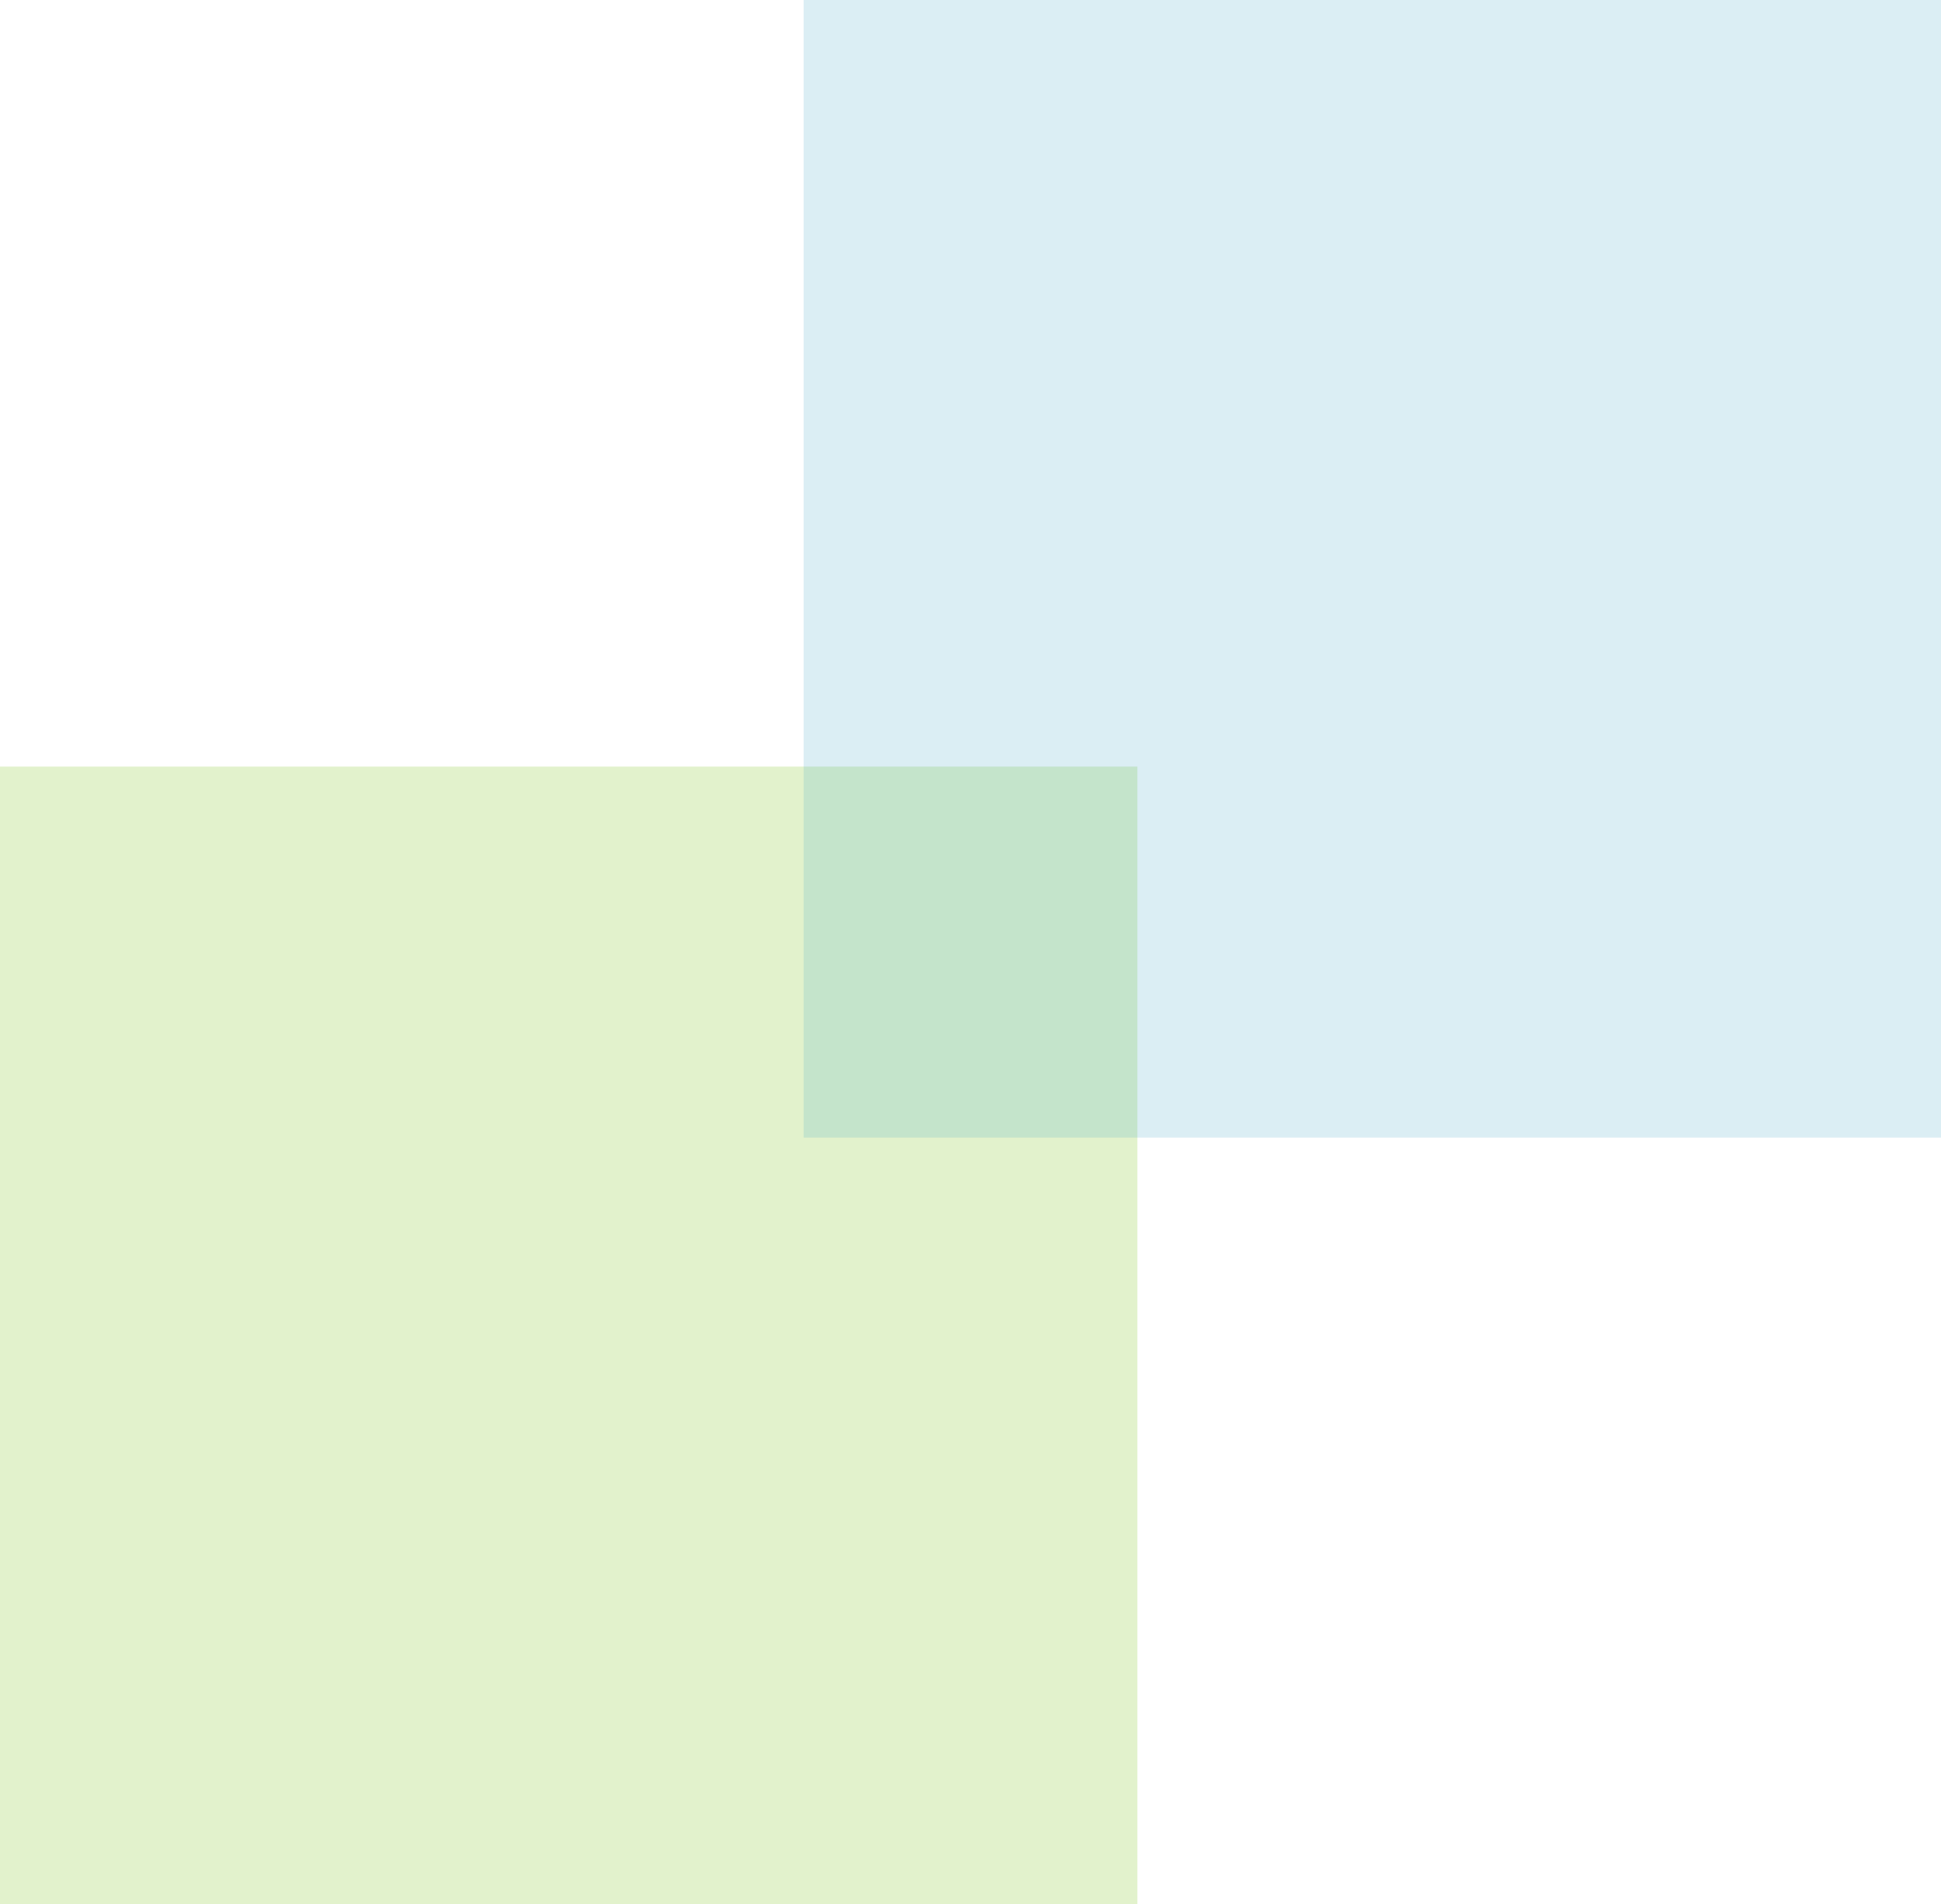
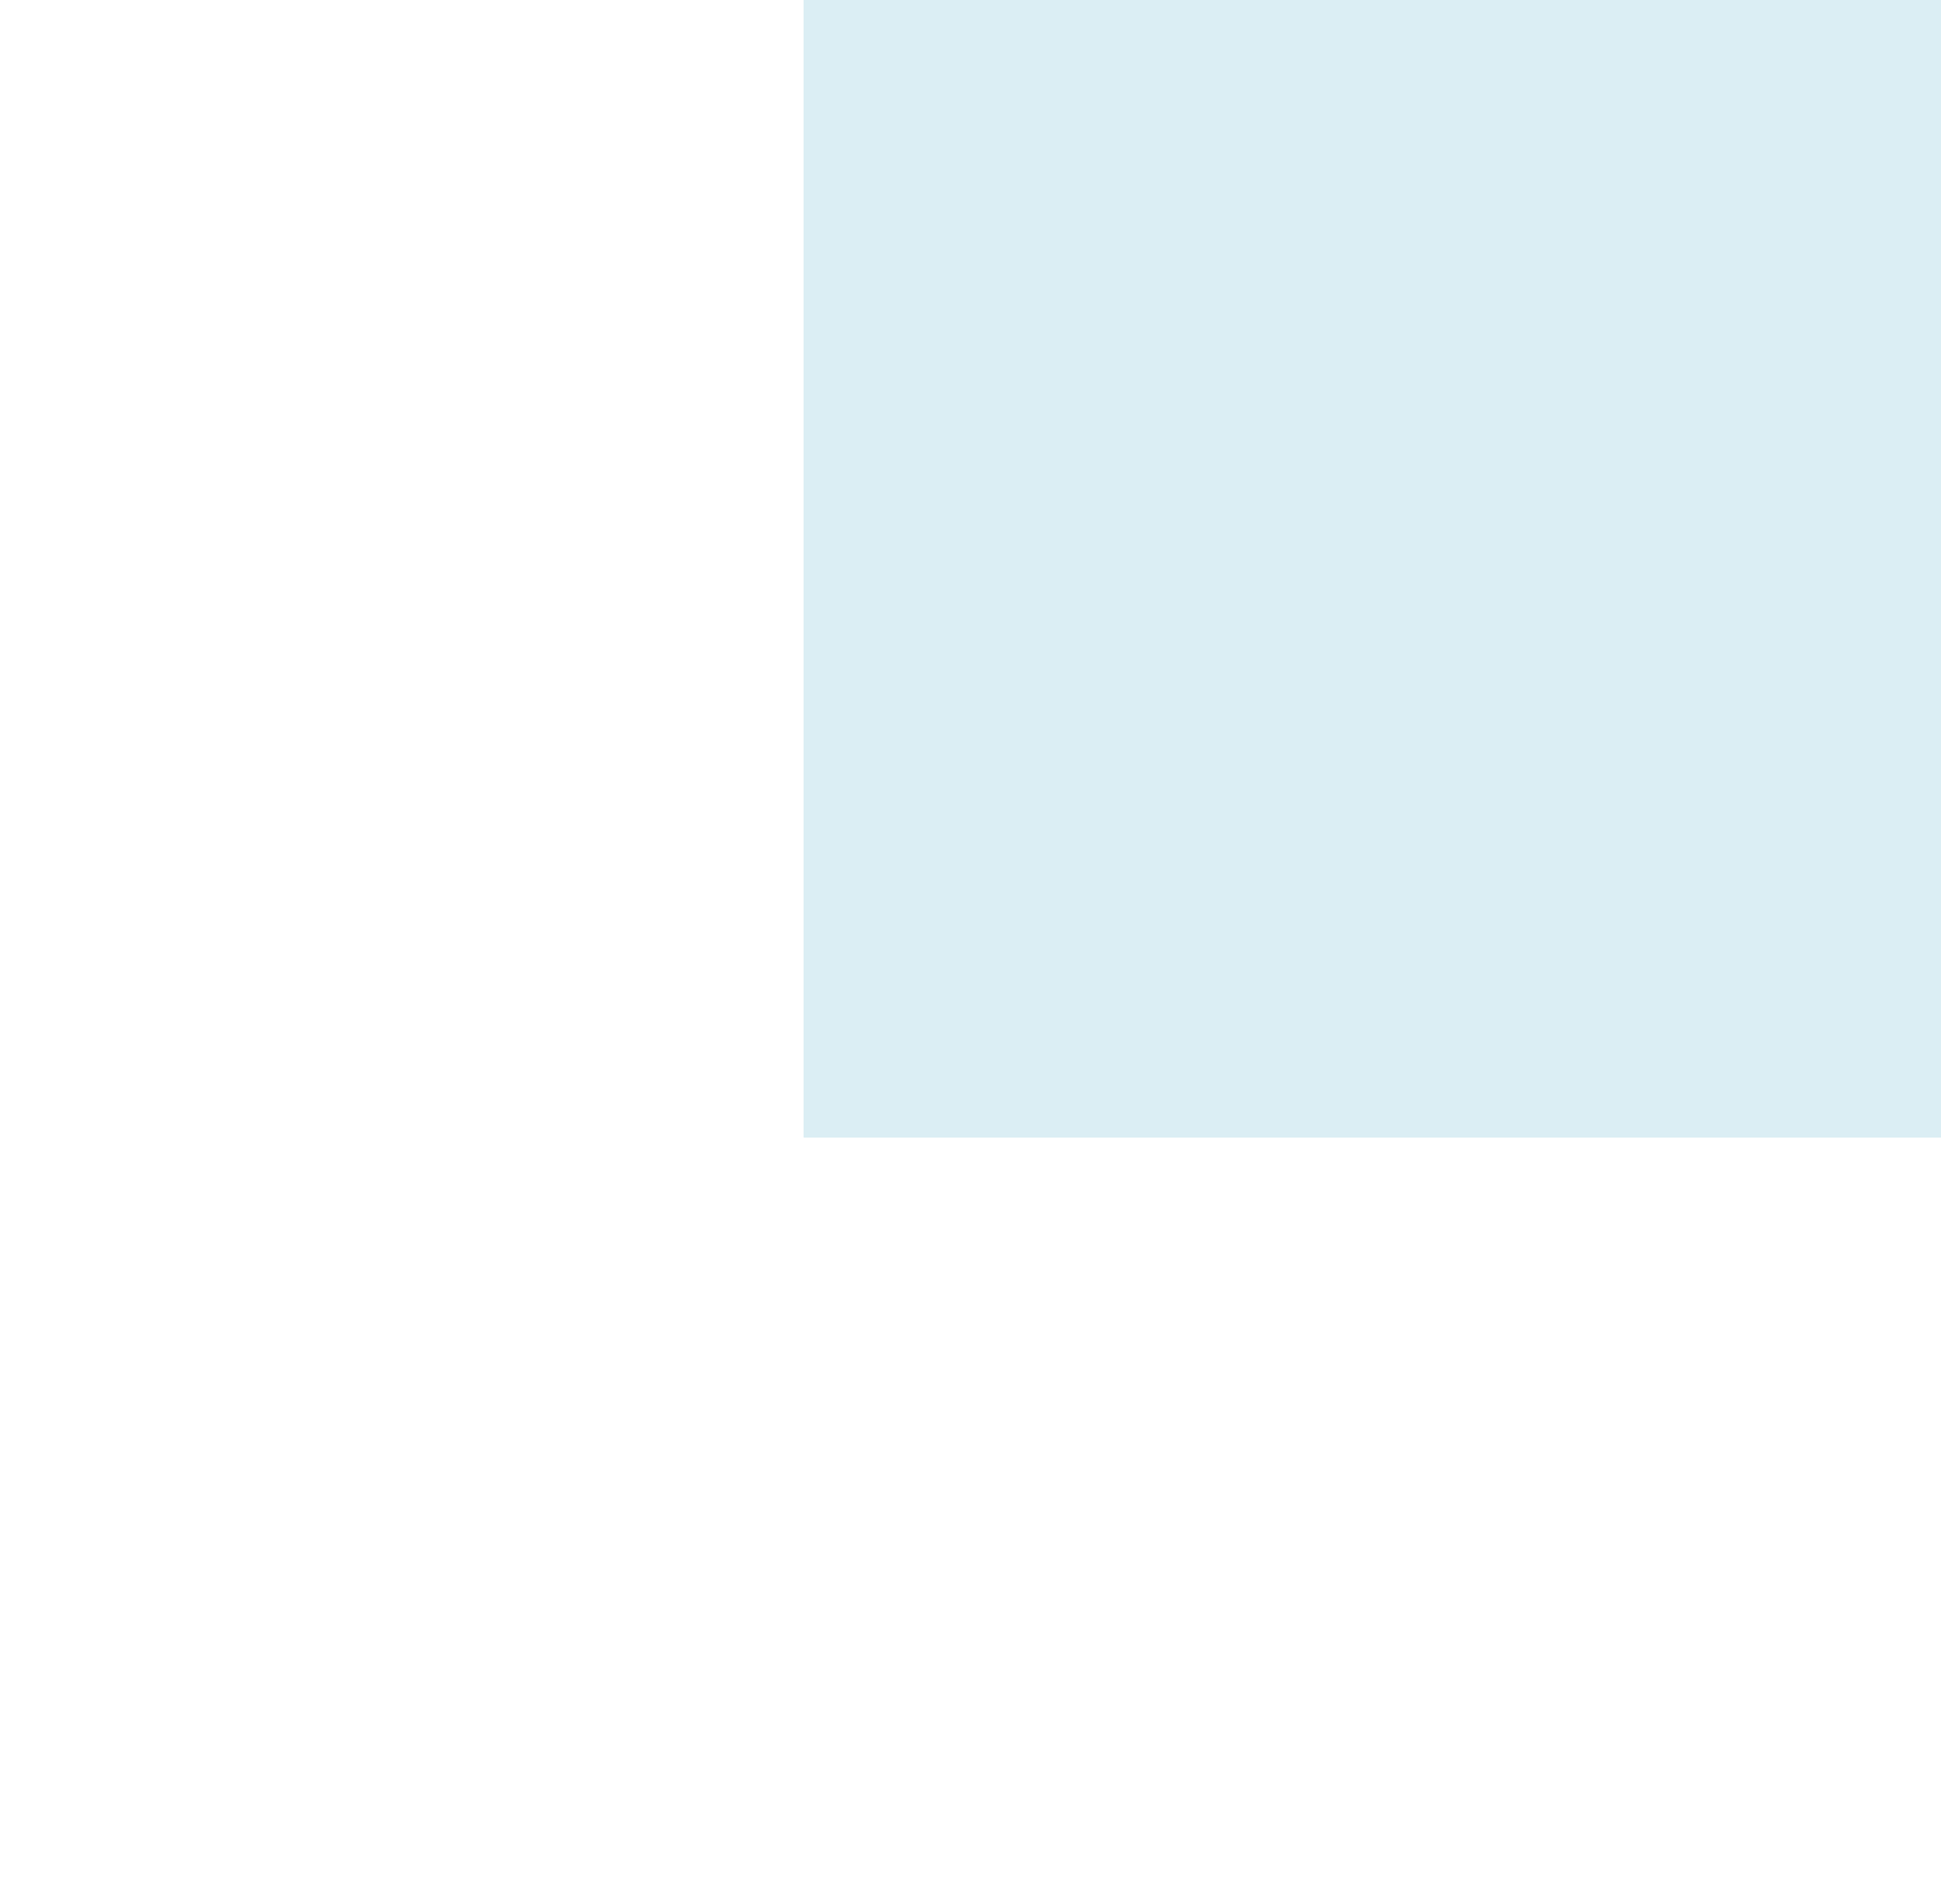
<svg xmlns="http://www.w3.org/2000/svg" width="78.5" height="77" viewBox="0 0 78.5 77">
  <g transform="translate(-135.236 -722)">
-     <path d="M0,0H46V46H0Z" transform="translate(135.236 753)" fill="#70c200" opacity="0.2" />
    <path d="M0,0H46V46H0Z" transform="translate(167.736 722)" fill="#4dabca" opacity="0.2" />
  </g>
</svg>